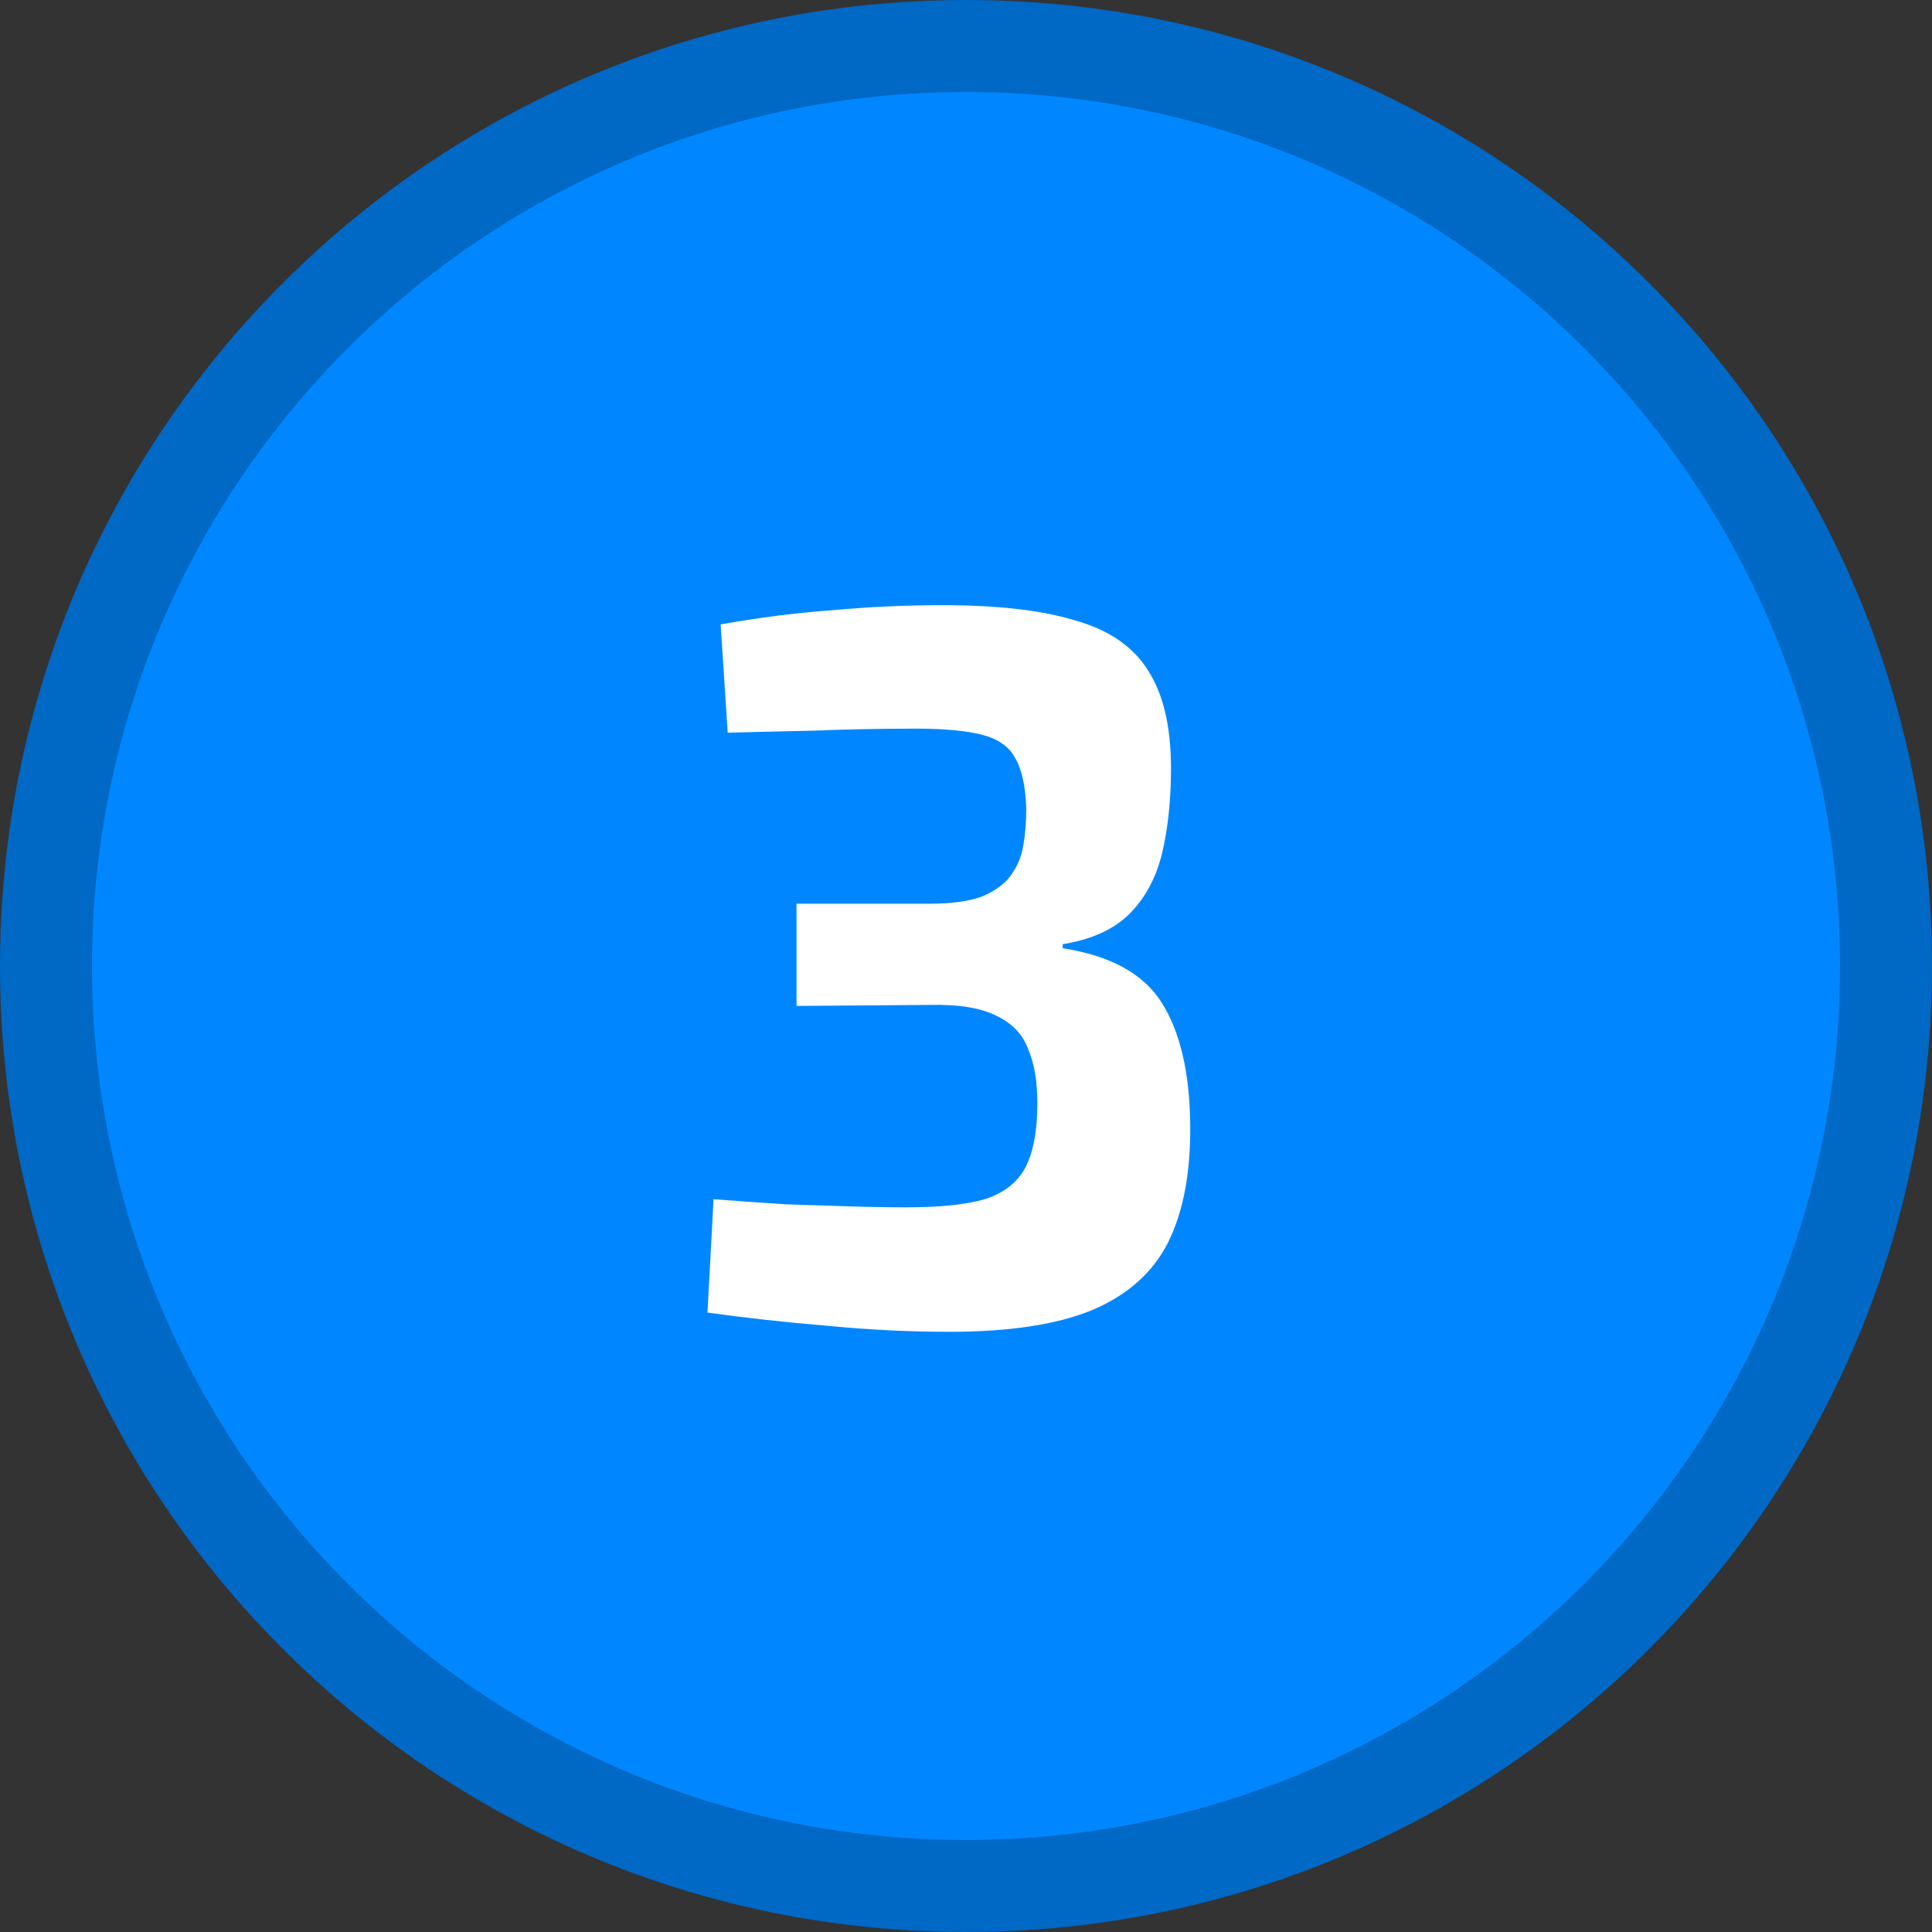
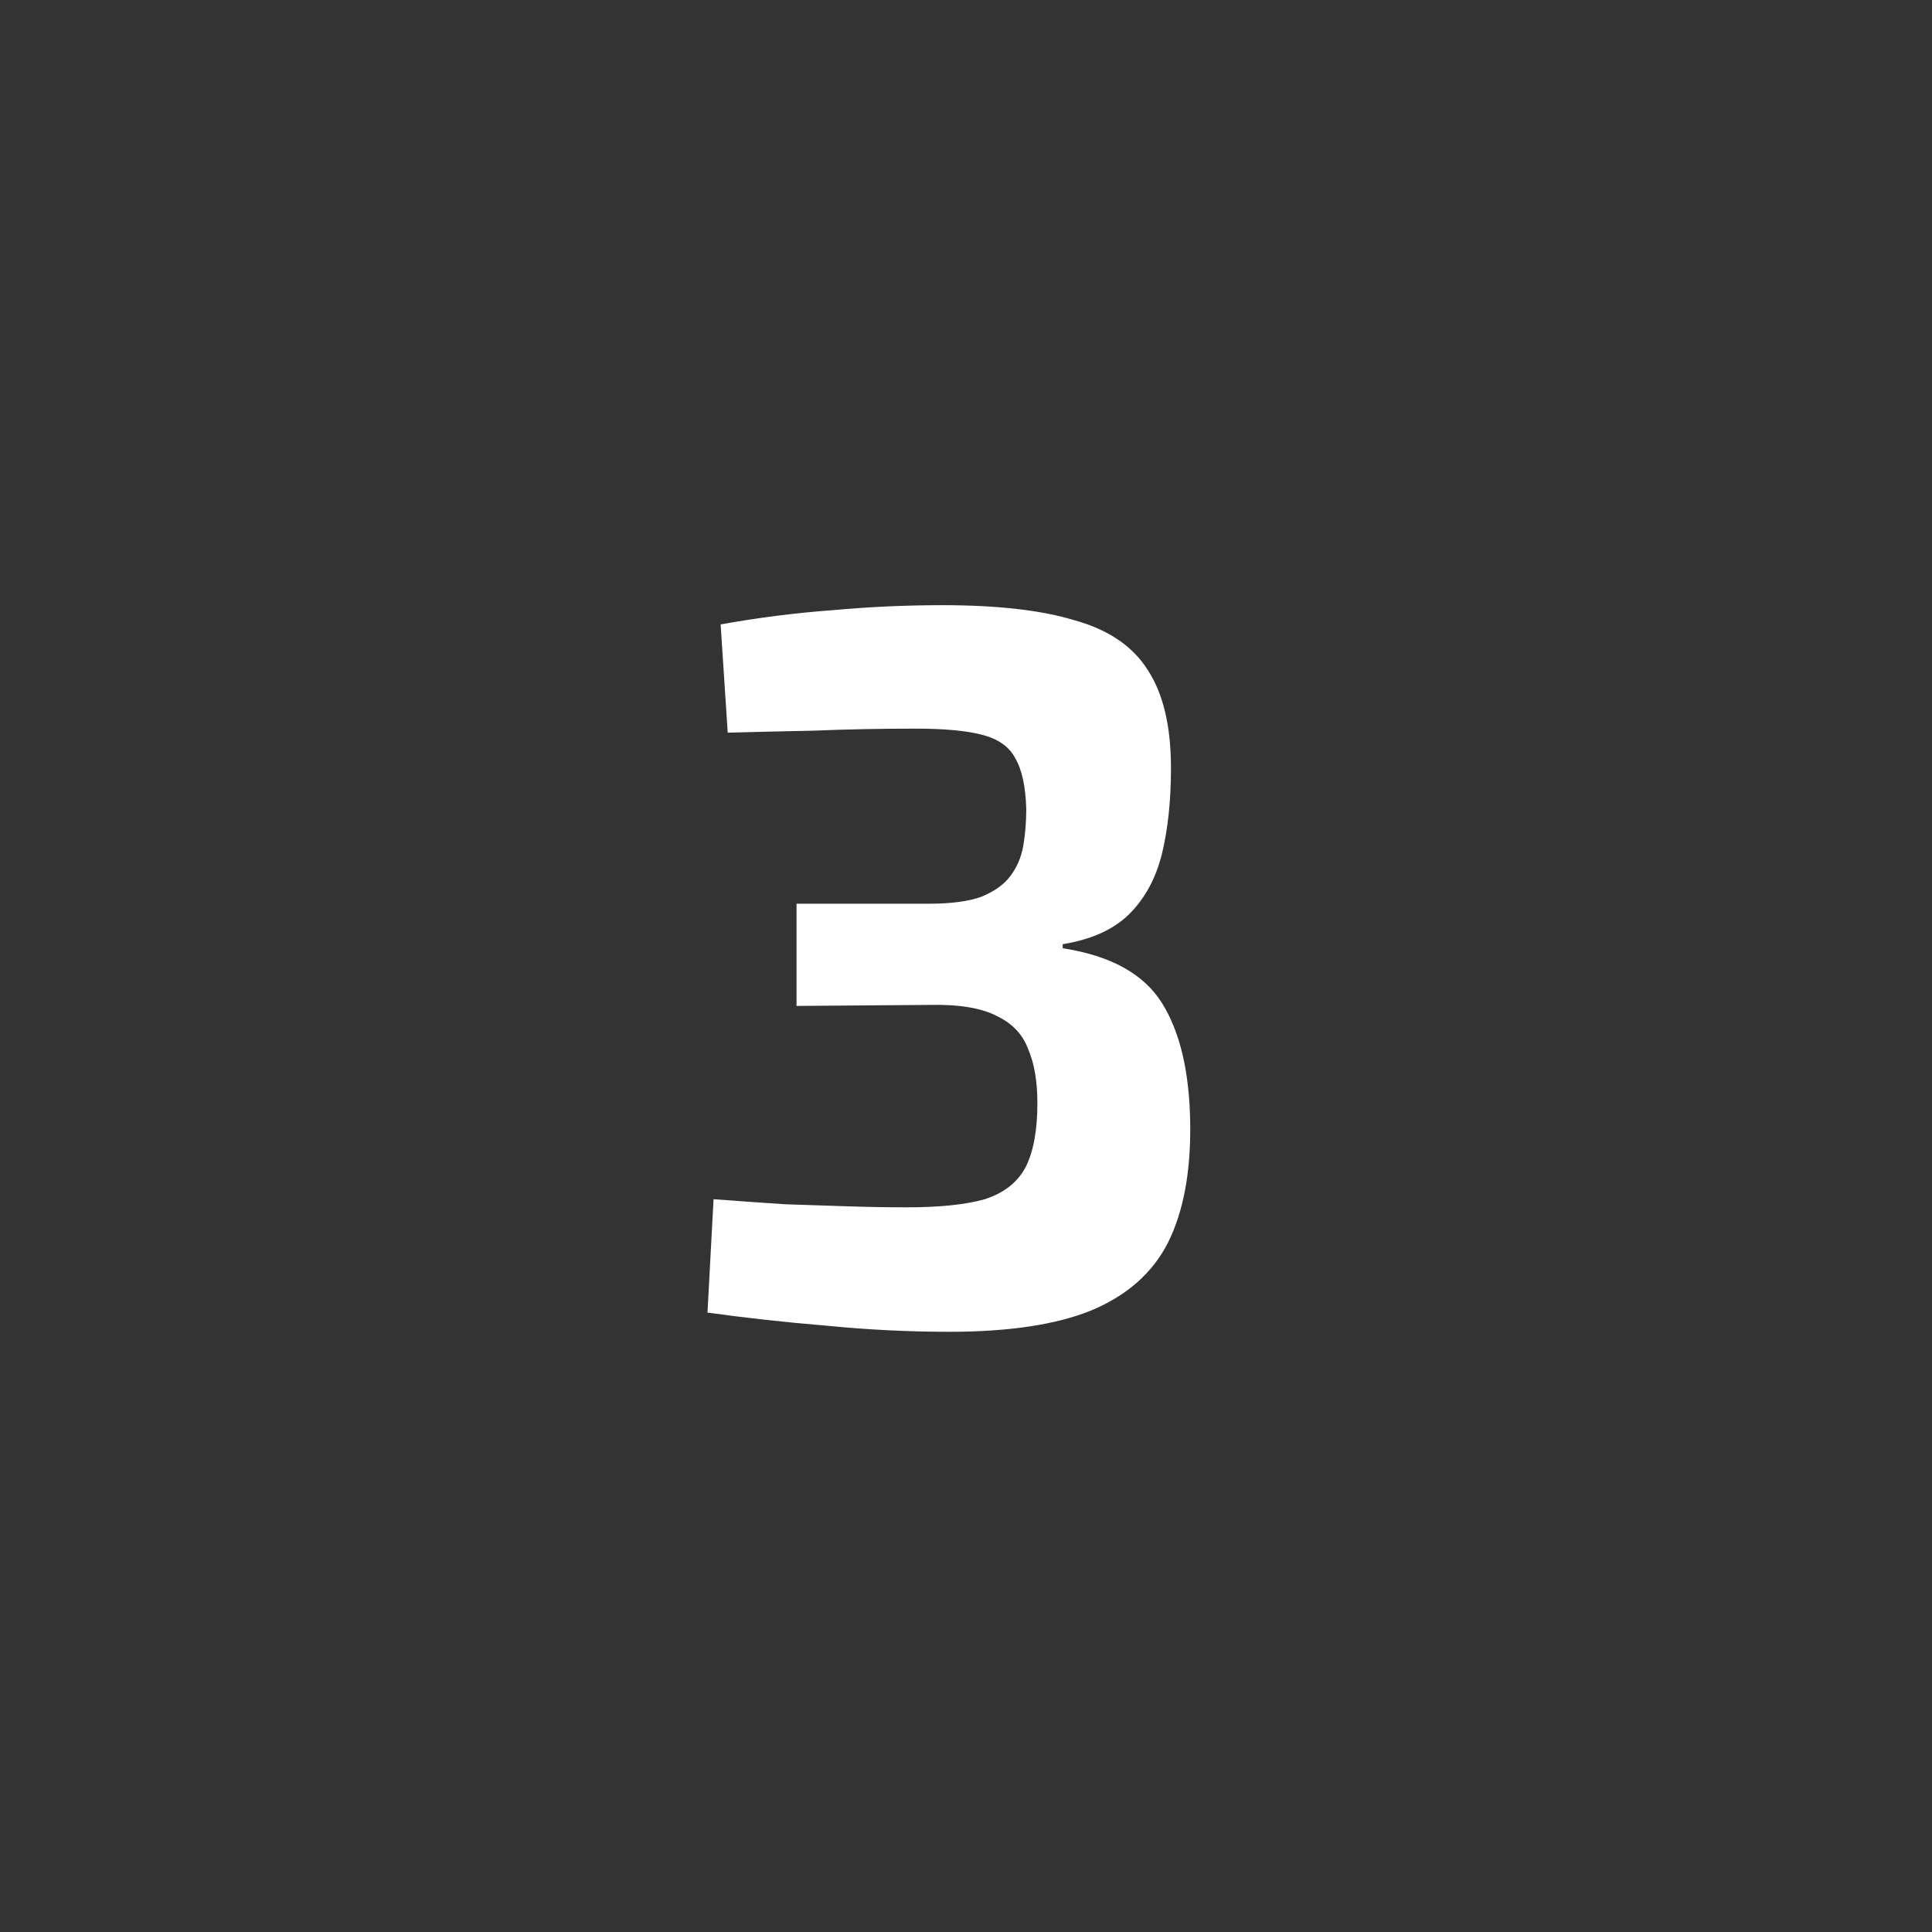
<svg xmlns="http://www.w3.org/2000/svg" width="42" height="42" viewBox="0 0 42 42" fill="none">
  <rect x="0" y="0" width="42" height="42" fill="#333333" stroke="none" />
-   <path d="M21 41C32.046 41 41 32.046 41 21C41 9.954 32.046 1 21 1C9.954 1 1 9.954 1 21C1 32.046 9.954 41 21 41Z" fill="#0087FF" stroke="#0068C5" stroke-width="2" stroke-linecap="round" stroke-linejoin="round" />
  <path d="M20.484 13.156C21.687 13.156 22.647 13.266 23.366 13.486C24.099 13.691 24.627 14.05 24.95 14.564C25.287 15.077 25.456 15.788 25.456 16.698C25.456 17.402 25.39 18.025 25.258 18.568C25.126 19.096 24.891 19.528 24.554 19.866C24.217 20.203 23.733 20.423 23.102 20.526V20.614C24.143 20.775 24.862 21.171 25.258 21.802C25.654 22.432 25.859 23.305 25.874 24.42C25.889 25.476 25.727 26.341 25.39 27.016C25.053 27.676 24.495 28.167 23.718 28.49C22.955 28.798 21.929 28.952 20.638 28.952C19.758 28.952 18.871 28.908 17.976 28.82C17.081 28.746 16.216 28.651 15.38 28.534L15.512 26.07C16.099 26.114 16.619 26.15 17.074 26.18C17.543 26.194 17.991 26.209 18.416 26.224C18.841 26.238 19.274 26.246 19.714 26.246C20.433 26.246 20.997 26.187 21.408 26.07C21.819 25.938 22.112 25.71 22.288 25.388C22.464 25.05 22.552 24.581 22.552 23.98C22.552 23.51 22.486 23.122 22.354 22.814C22.237 22.491 22.009 22.249 21.672 22.088C21.335 21.912 20.843 21.831 20.198 21.846L17.316 21.868V19.646H20.198C20.682 19.646 21.063 19.594 21.342 19.492C21.621 19.374 21.826 19.228 21.958 19.052C22.105 18.861 22.2 18.641 22.244 18.392C22.288 18.142 22.31 17.871 22.31 17.578C22.295 17.094 22.215 16.727 22.068 16.478C21.936 16.228 21.694 16.06 21.342 15.972C21.005 15.884 20.528 15.84 19.912 15.84C19.149 15.84 18.409 15.854 17.69 15.884C16.986 15.898 16.363 15.913 15.82 15.928L15.666 13.574C16.487 13.427 17.294 13.324 18.086 13.266C18.893 13.192 19.692 13.156 20.484 13.156Z" fill="white" />
</svg>